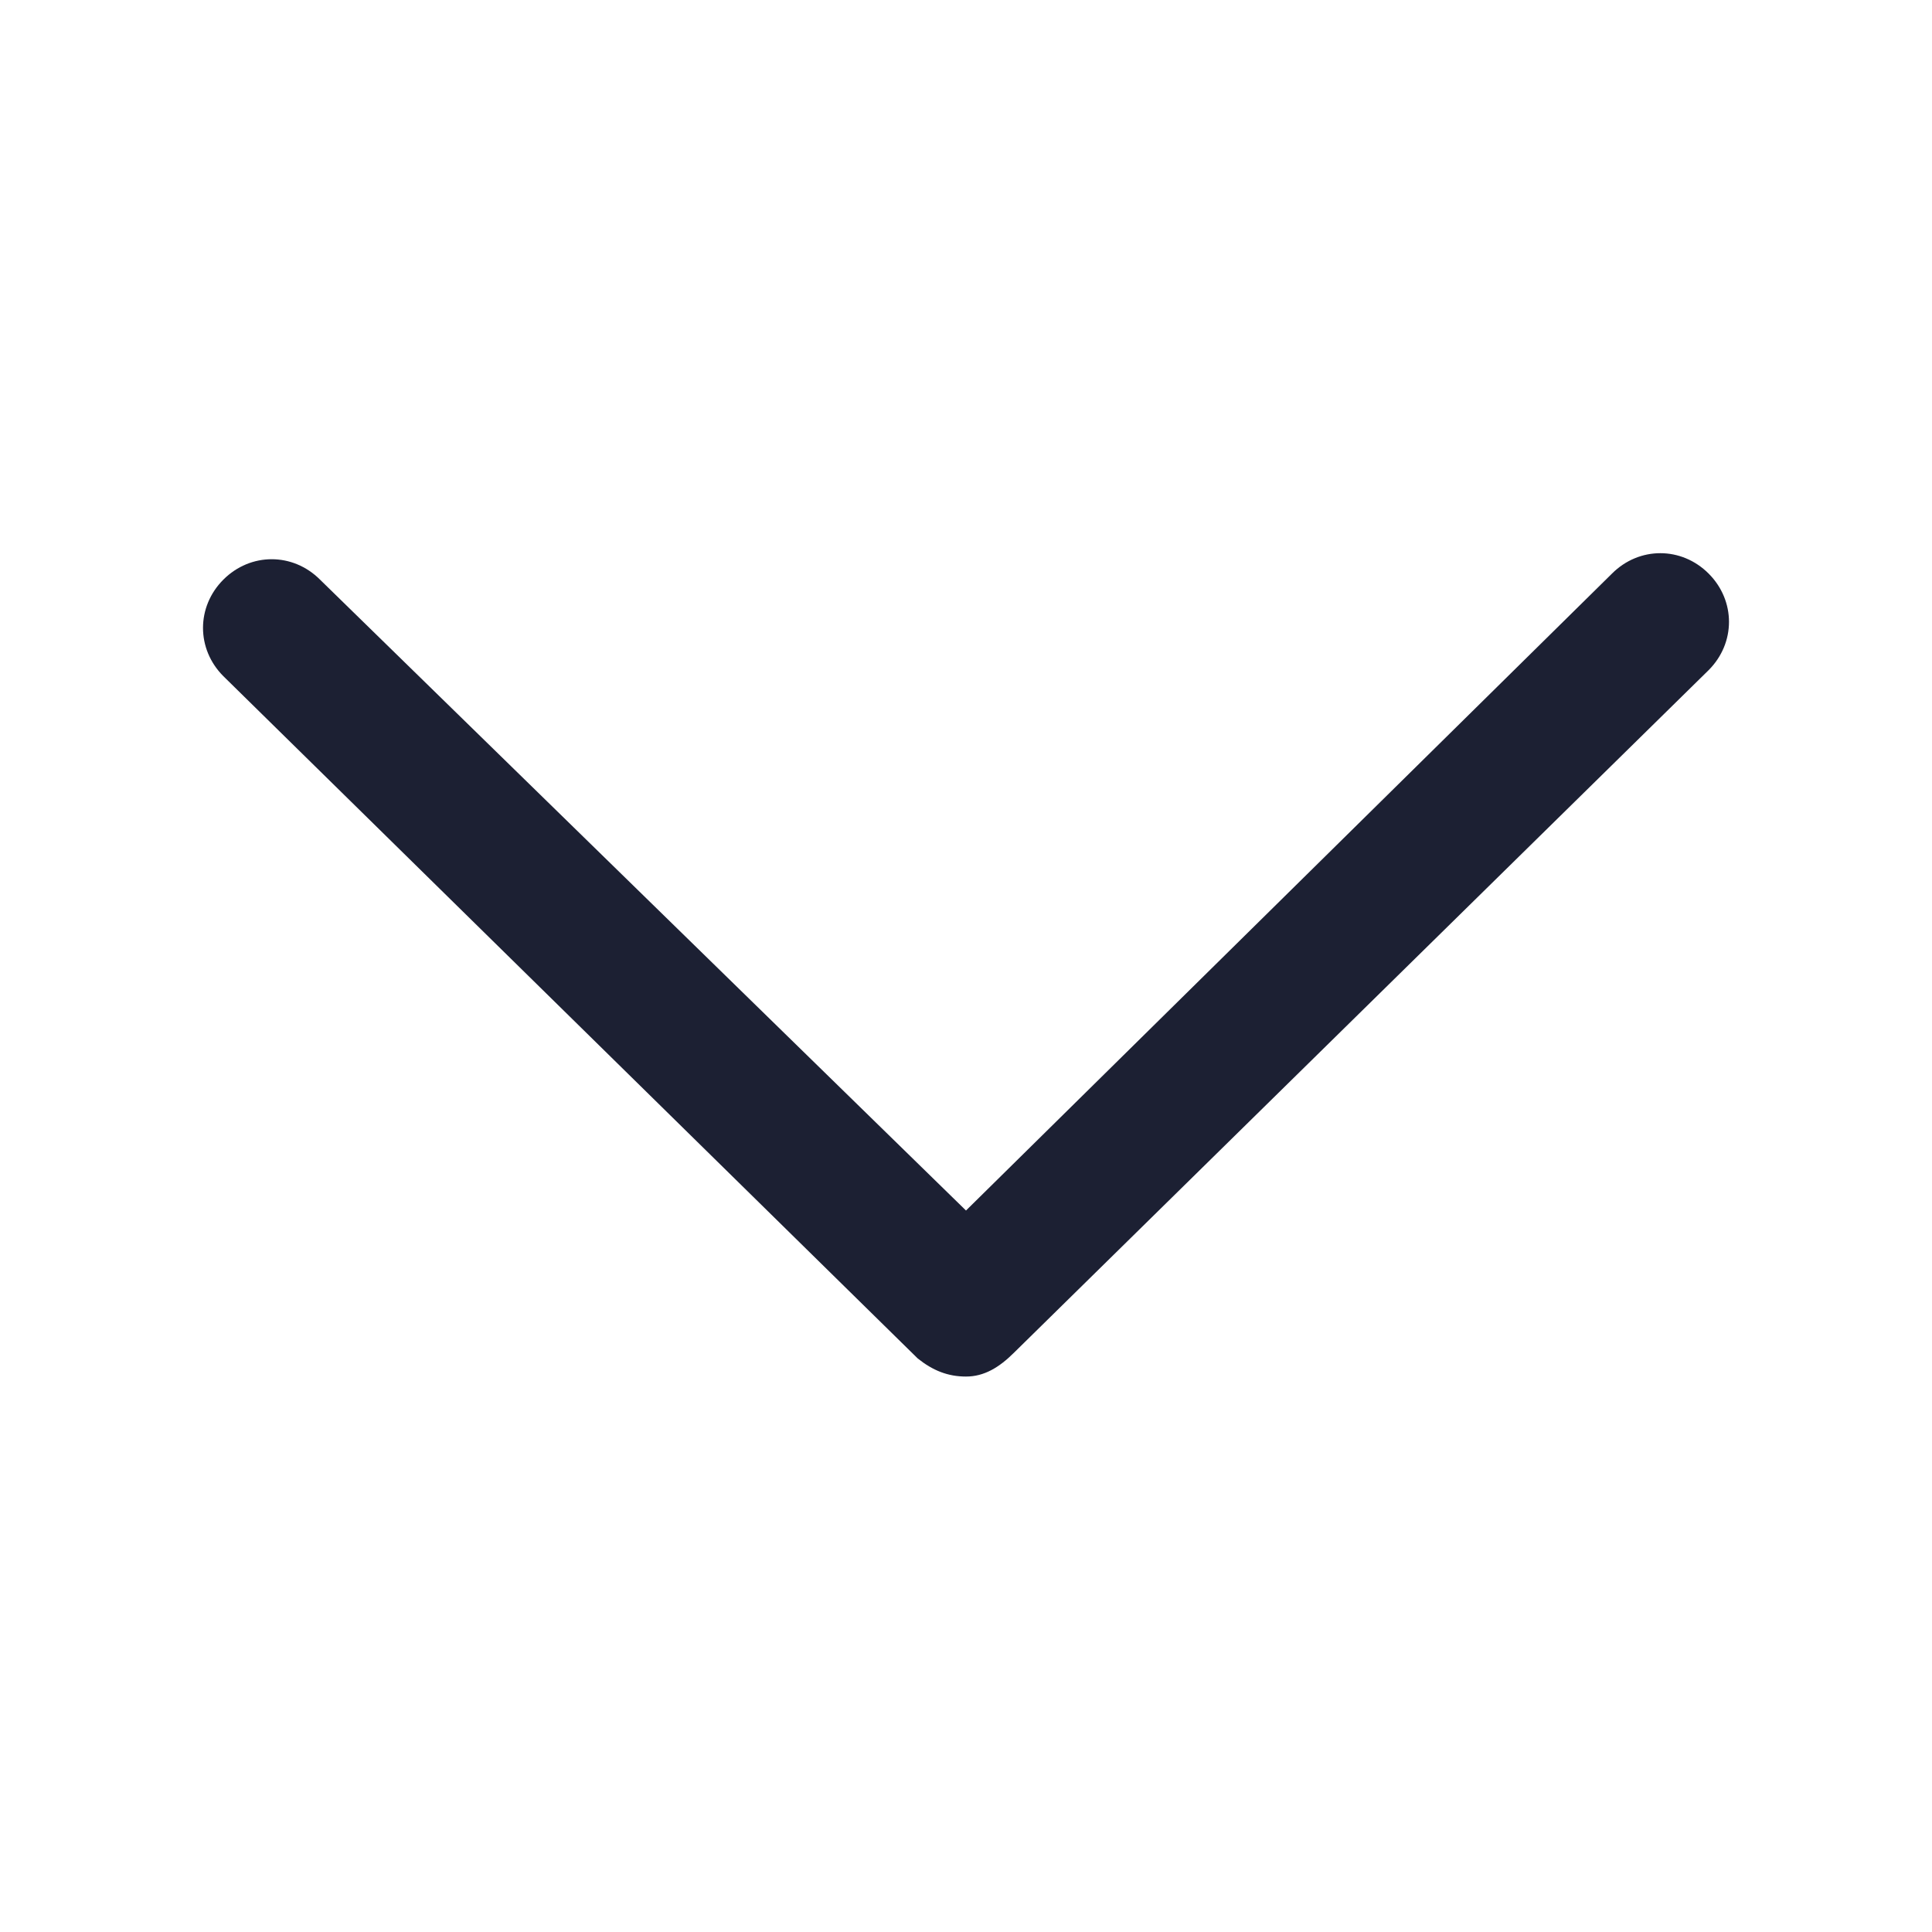
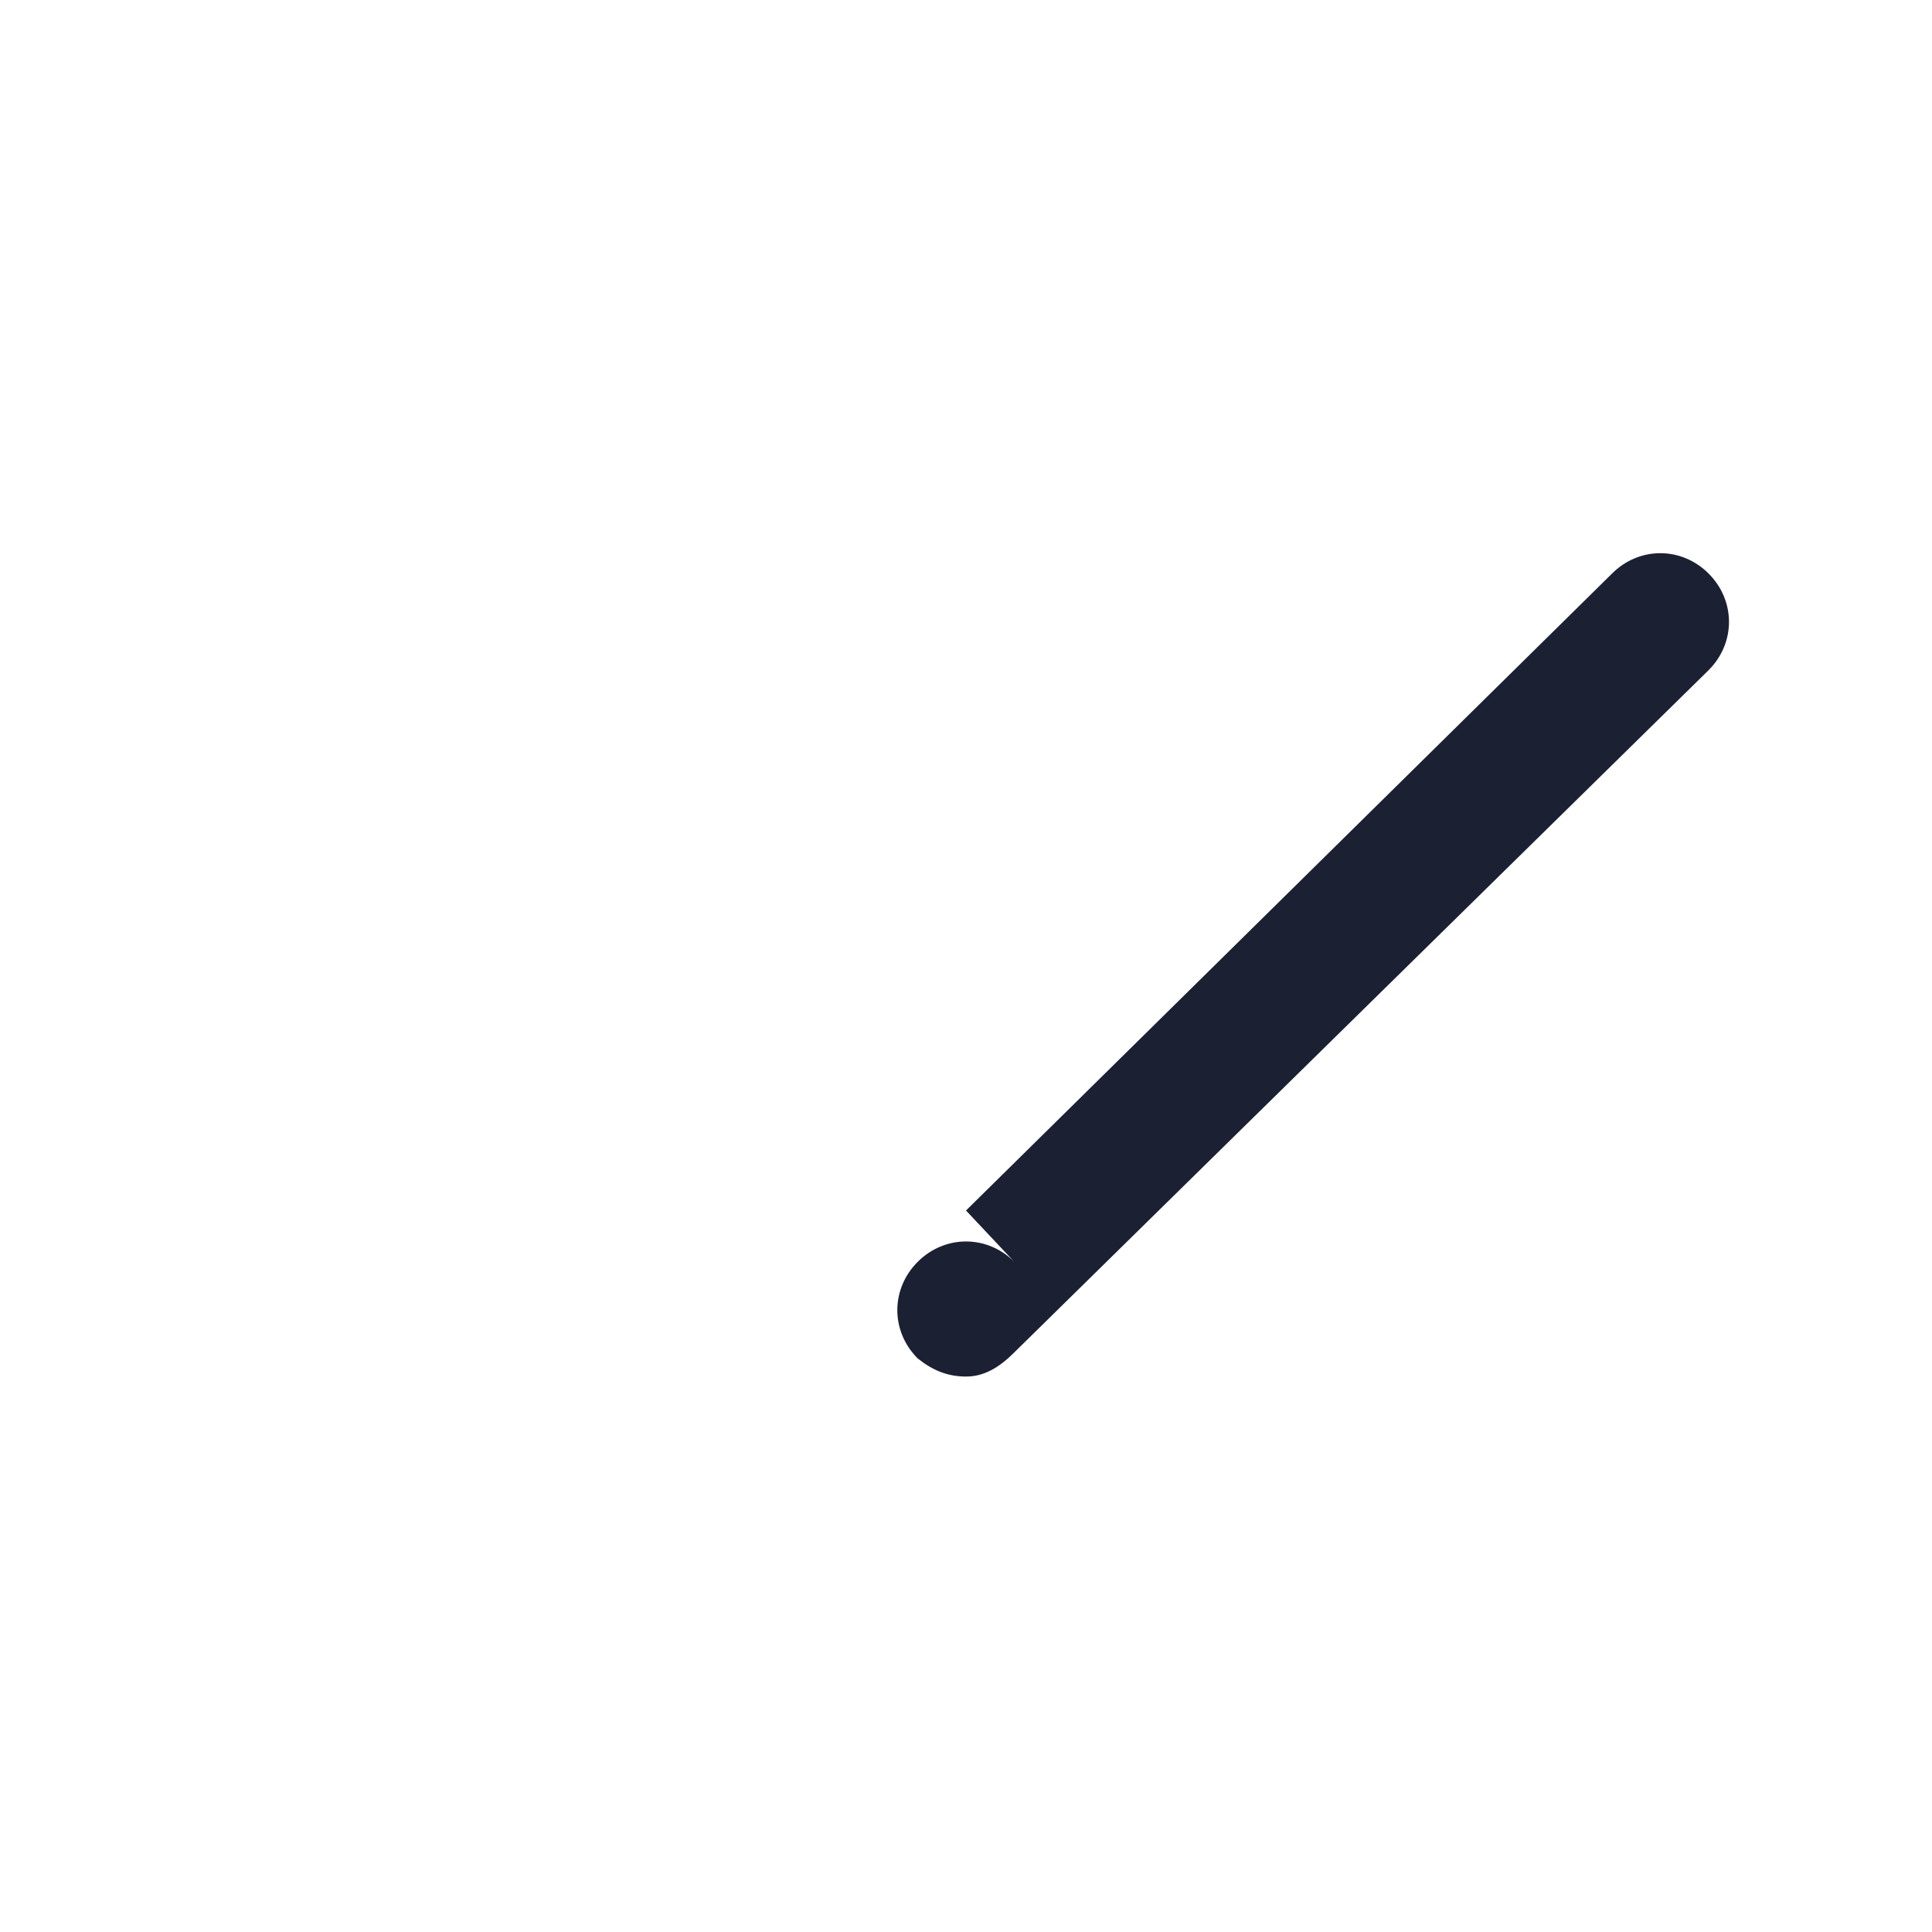
<svg xmlns="http://www.w3.org/2000/svg" fill="#1C2033" width="52" height="52" version="1.1" id="lni_lni-chevron-down" x="0px" y="0px" viewBox="0 0 64 64" style="enable-background:new 0 0 64 64;" xml:space="preserve">
  <g>
-     <path d="M32,45.6c-0.6,0-1.1-0.2-1.6-0.6l-23-22.6c-0.9-0.9-0.9-2.3,0-3.2c0.9-0.9,2.3-0.9,3.2,0L32,40.1l21.4-21.1   c0.9-0.9,2.3-0.9,3.2,0c0.9,0.9,0.9,2.3,0,3.2l-23,22.6C33.1,45.3,32.6,45.6,32,45.6z" />
+     <path d="M32,45.6c-0.6,0-1.1-0.2-1.6-0.6c-0.9-0.9-0.9-2.3,0-3.2c0.9-0.9,2.3-0.9,3.2,0L32,40.1l21.4-21.1   c0.9-0.9,2.3-0.9,3.2,0c0.9,0.9,0.9,2.3,0,3.2l-23,22.6C33.1,45.3,32.6,45.6,32,45.6z" />
  </g>
</svg>